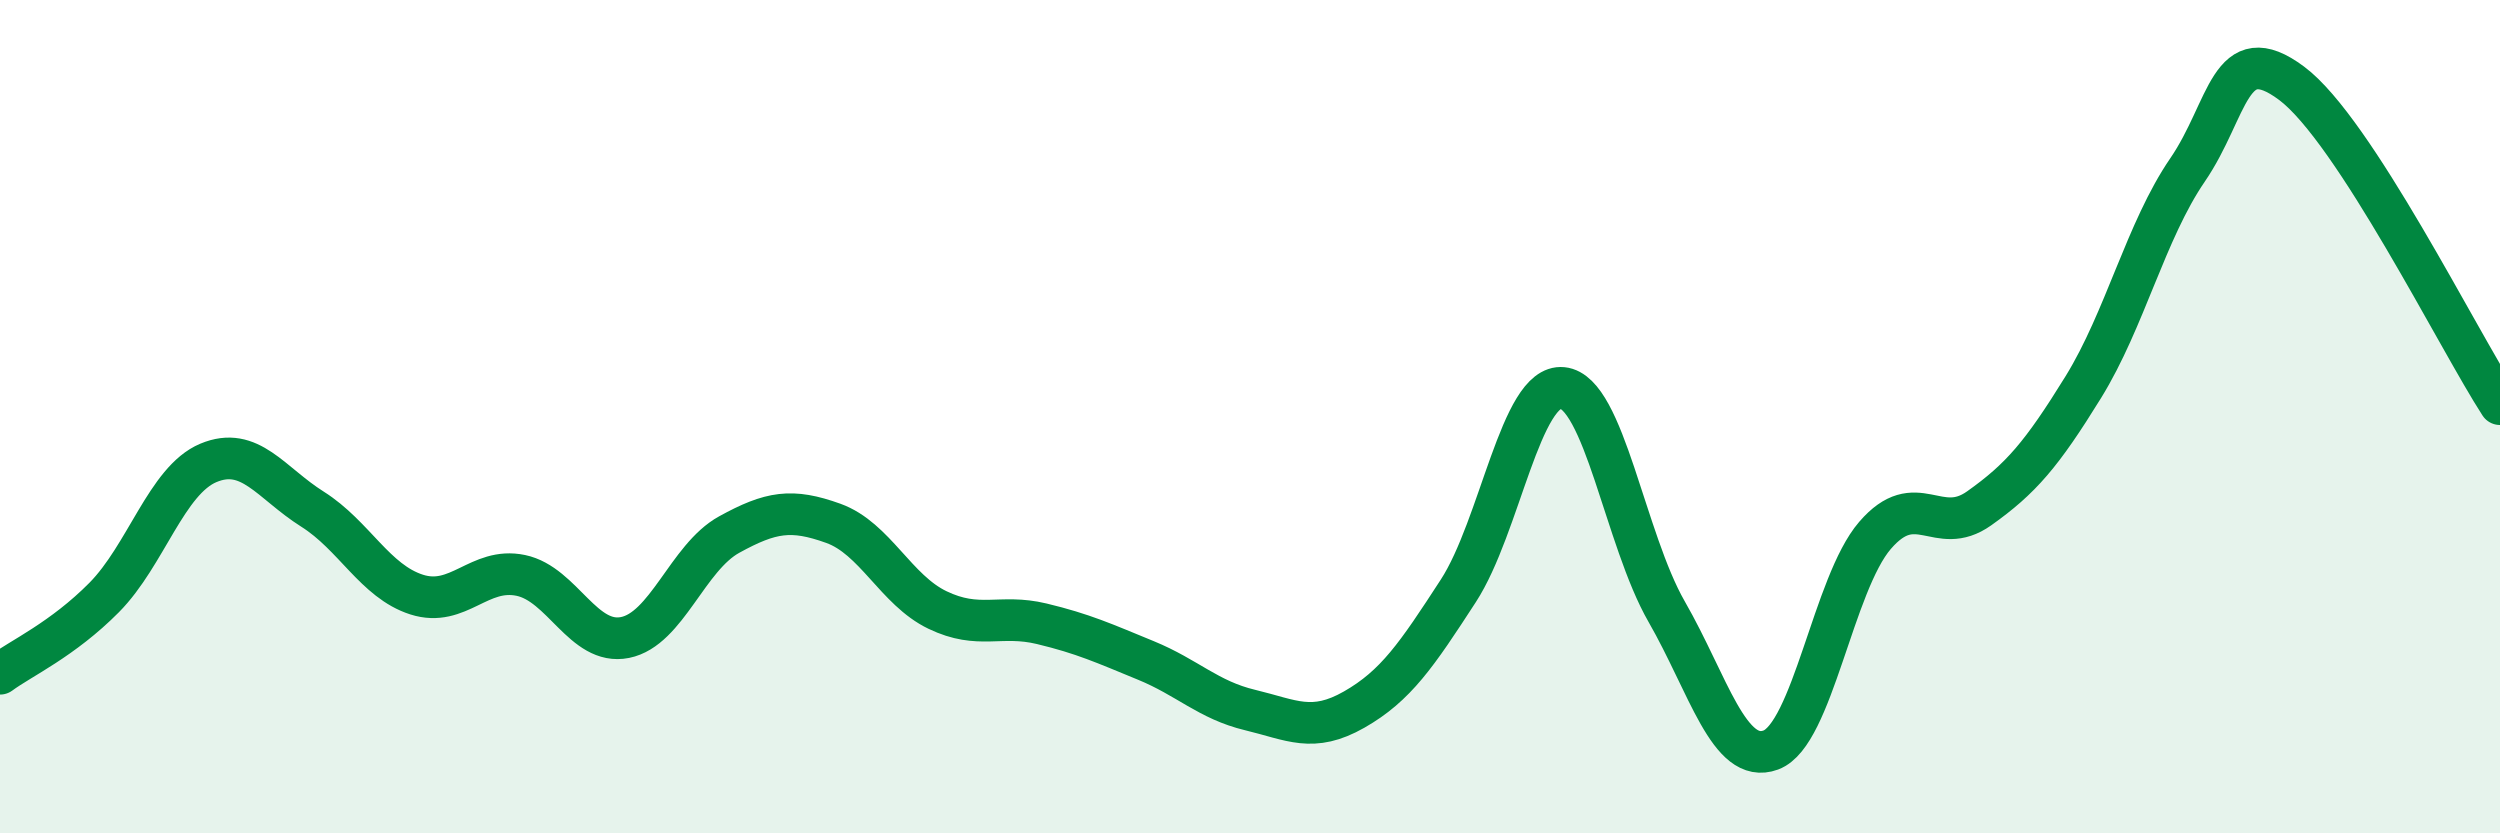
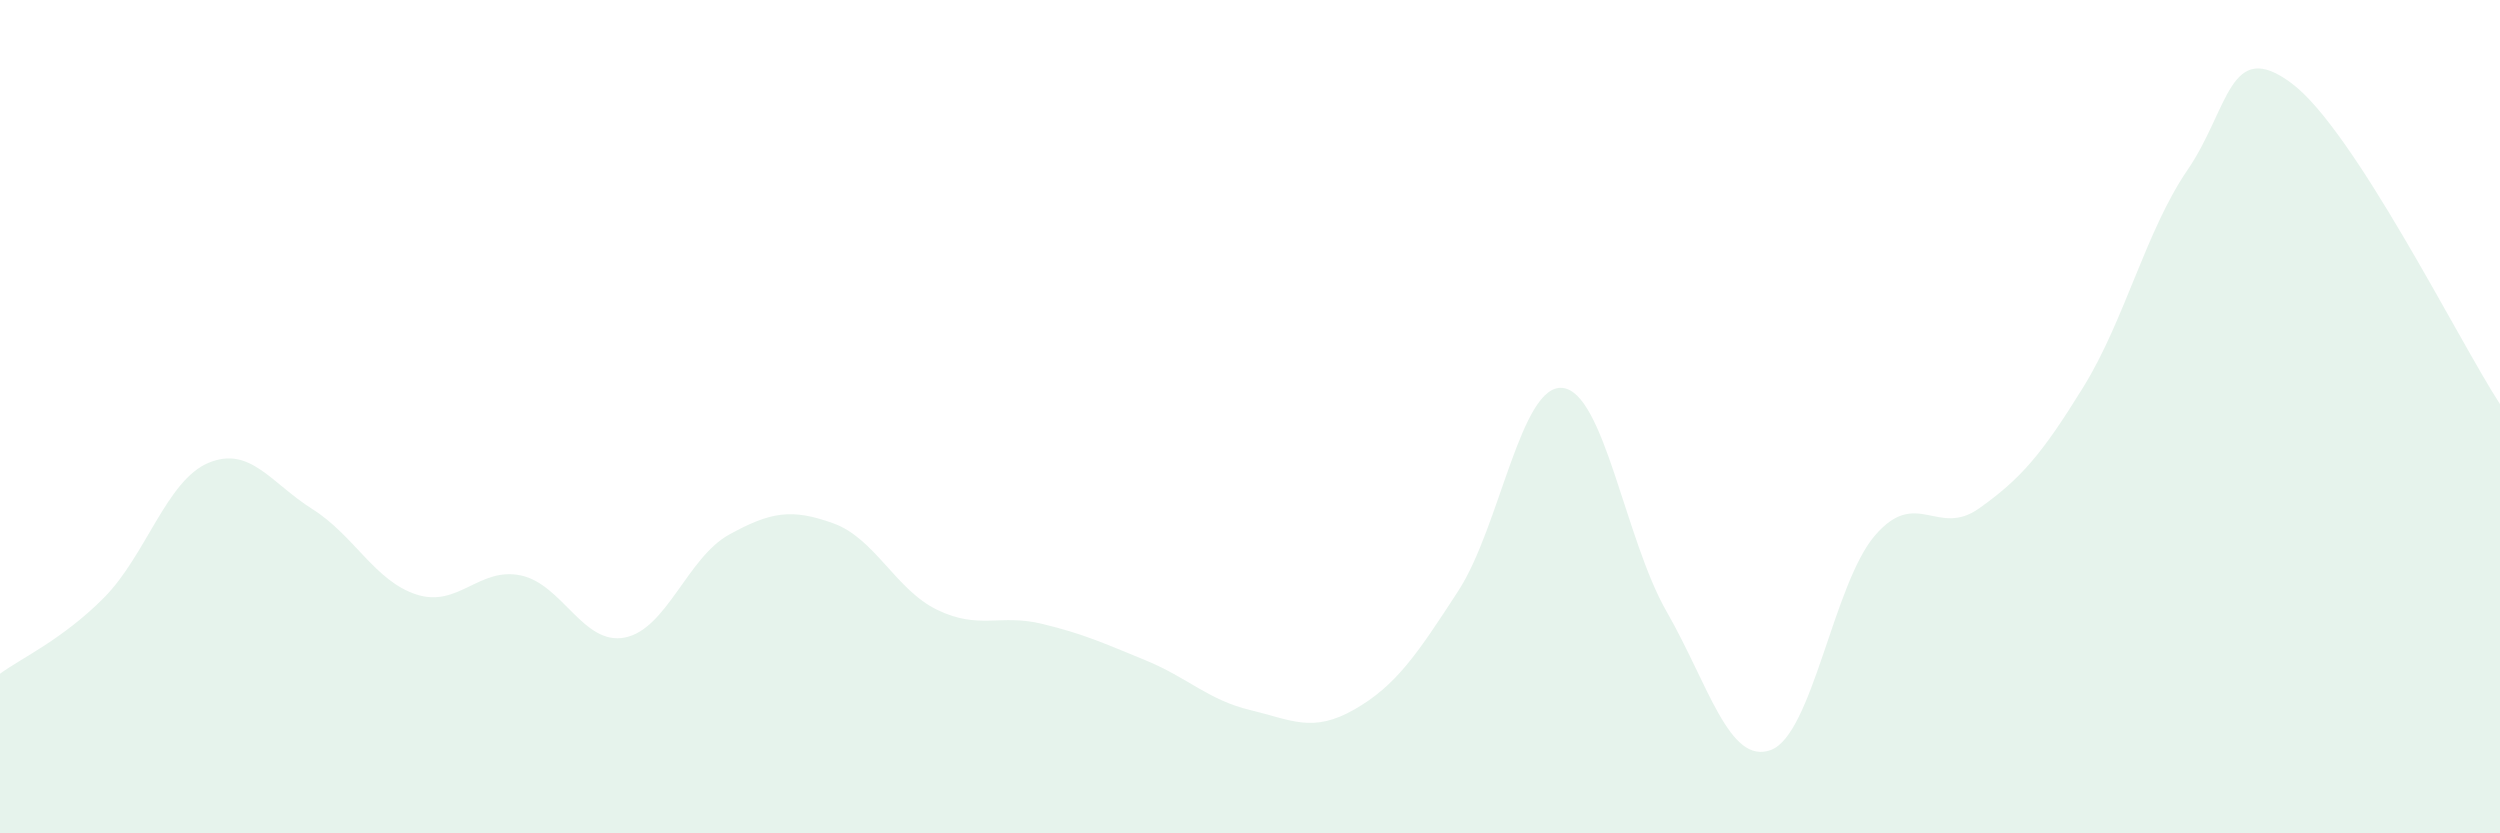
<svg xmlns="http://www.w3.org/2000/svg" width="60" height="20" viewBox="0 0 60 20">
  <path d="M 0,16.17 C 0.5,15.8 1.5,15.35 2.5,14.34 C 3.5,13.33 4,11.53 5,11.11 C 6,10.69 6.5,11.59 7.5,12.22 C 8.5,12.85 9,13.95 10,14.27 C 11,14.59 11.5,13.6 12.5,13.81 C 13.5,14.02 14,15.5 15,15.3 C 16,15.1 16.5,13.38 17.5,12.83 C 18.5,12.28 19,12.2 20,12.56 C 21,12.92 21.5,14.16 22.5,14.64 C 23.5,15.12 24,14.73 25,14.97 C 26,15.21 26.5,15.44 27.5,15.85 C 28.5,16.26 29,16.8 30,17.04 C 31,17.28 31.5,17.6 32.5,17.03 C 33.5,16.46 34,15.72 35,14.18 C 36,12.64 36.5,9.21 37.5,9.31 C 38.5,9.41 39,12.94 40,14.68 C 41,16.42 41.5,18.37 42.5,18 C 43.5,17.63 44,14.01 45,12.85 C 46,11.69 46.5,12.91 47.5,12.2 C 48.5,11.49 49,10.91 50,9.29 C 51,7.67 51.5,5.54 52.5,4.08 C 53.5,2.62 53.5,0.88 55,2 C 56.5,3.12 59,8.16 60,9.7L60 20L0 20Z" fill="#008740" opacity="0.1" stroke-linecap="round" stroke-linejoin="round" />
-   <path d="M 0,16.17 C 0.5,15.8 1.5,15.35 2.5,14.34 C 3.5,13.33 4,11.53 5,11.11 C 6,10.69 6.5,11.59 7.5,12.22 C 8.5,12.85 9,13.95 10,14.27 C 11,14.59 11.5,13.6 12.5,13.81 C 13.5,14.02 14,15.5 15,15.3 C 16,15.1 16.5,13.38 17.5,12.83 C 18.5,12.28 19,12.2 20,12.56 C 21,12.92 21.5,14.16 22.5,14.64 C 23.5,15.12 24,14.73 25,14.97 C 26,15.21 26.5,15.44 27.5,15.85 C 28.5,16.26 29,16.8 30,17.04 C 31,17.28 31.5,17.6 32.5,17.03 C 33.5,16.46 34,15.72 35,14.18 C 36,12.64 36.5,9.21 37.5,9.31 C 38.5,9.41 39,12.94 40,14.68 C 41,16.42 41.5,18.37 42.5,18 C 43.5,17.63 44,14.01 45,12.85 C 46,11.69 46.5,12.91 47.5,12.2 C 48.5,11.49 49,10.91 50,9.29 C 51,7.67 51.5,5.54 52.5,4.08 C 53.5,2.62 53.5,0.88 55,2 C 56.5,3.12 59,8.16 60,9.7" stroke="#008740" stroke-width="1" fill="none" stroke-linecap="round" stroke-linejoin="round" />
</svg>